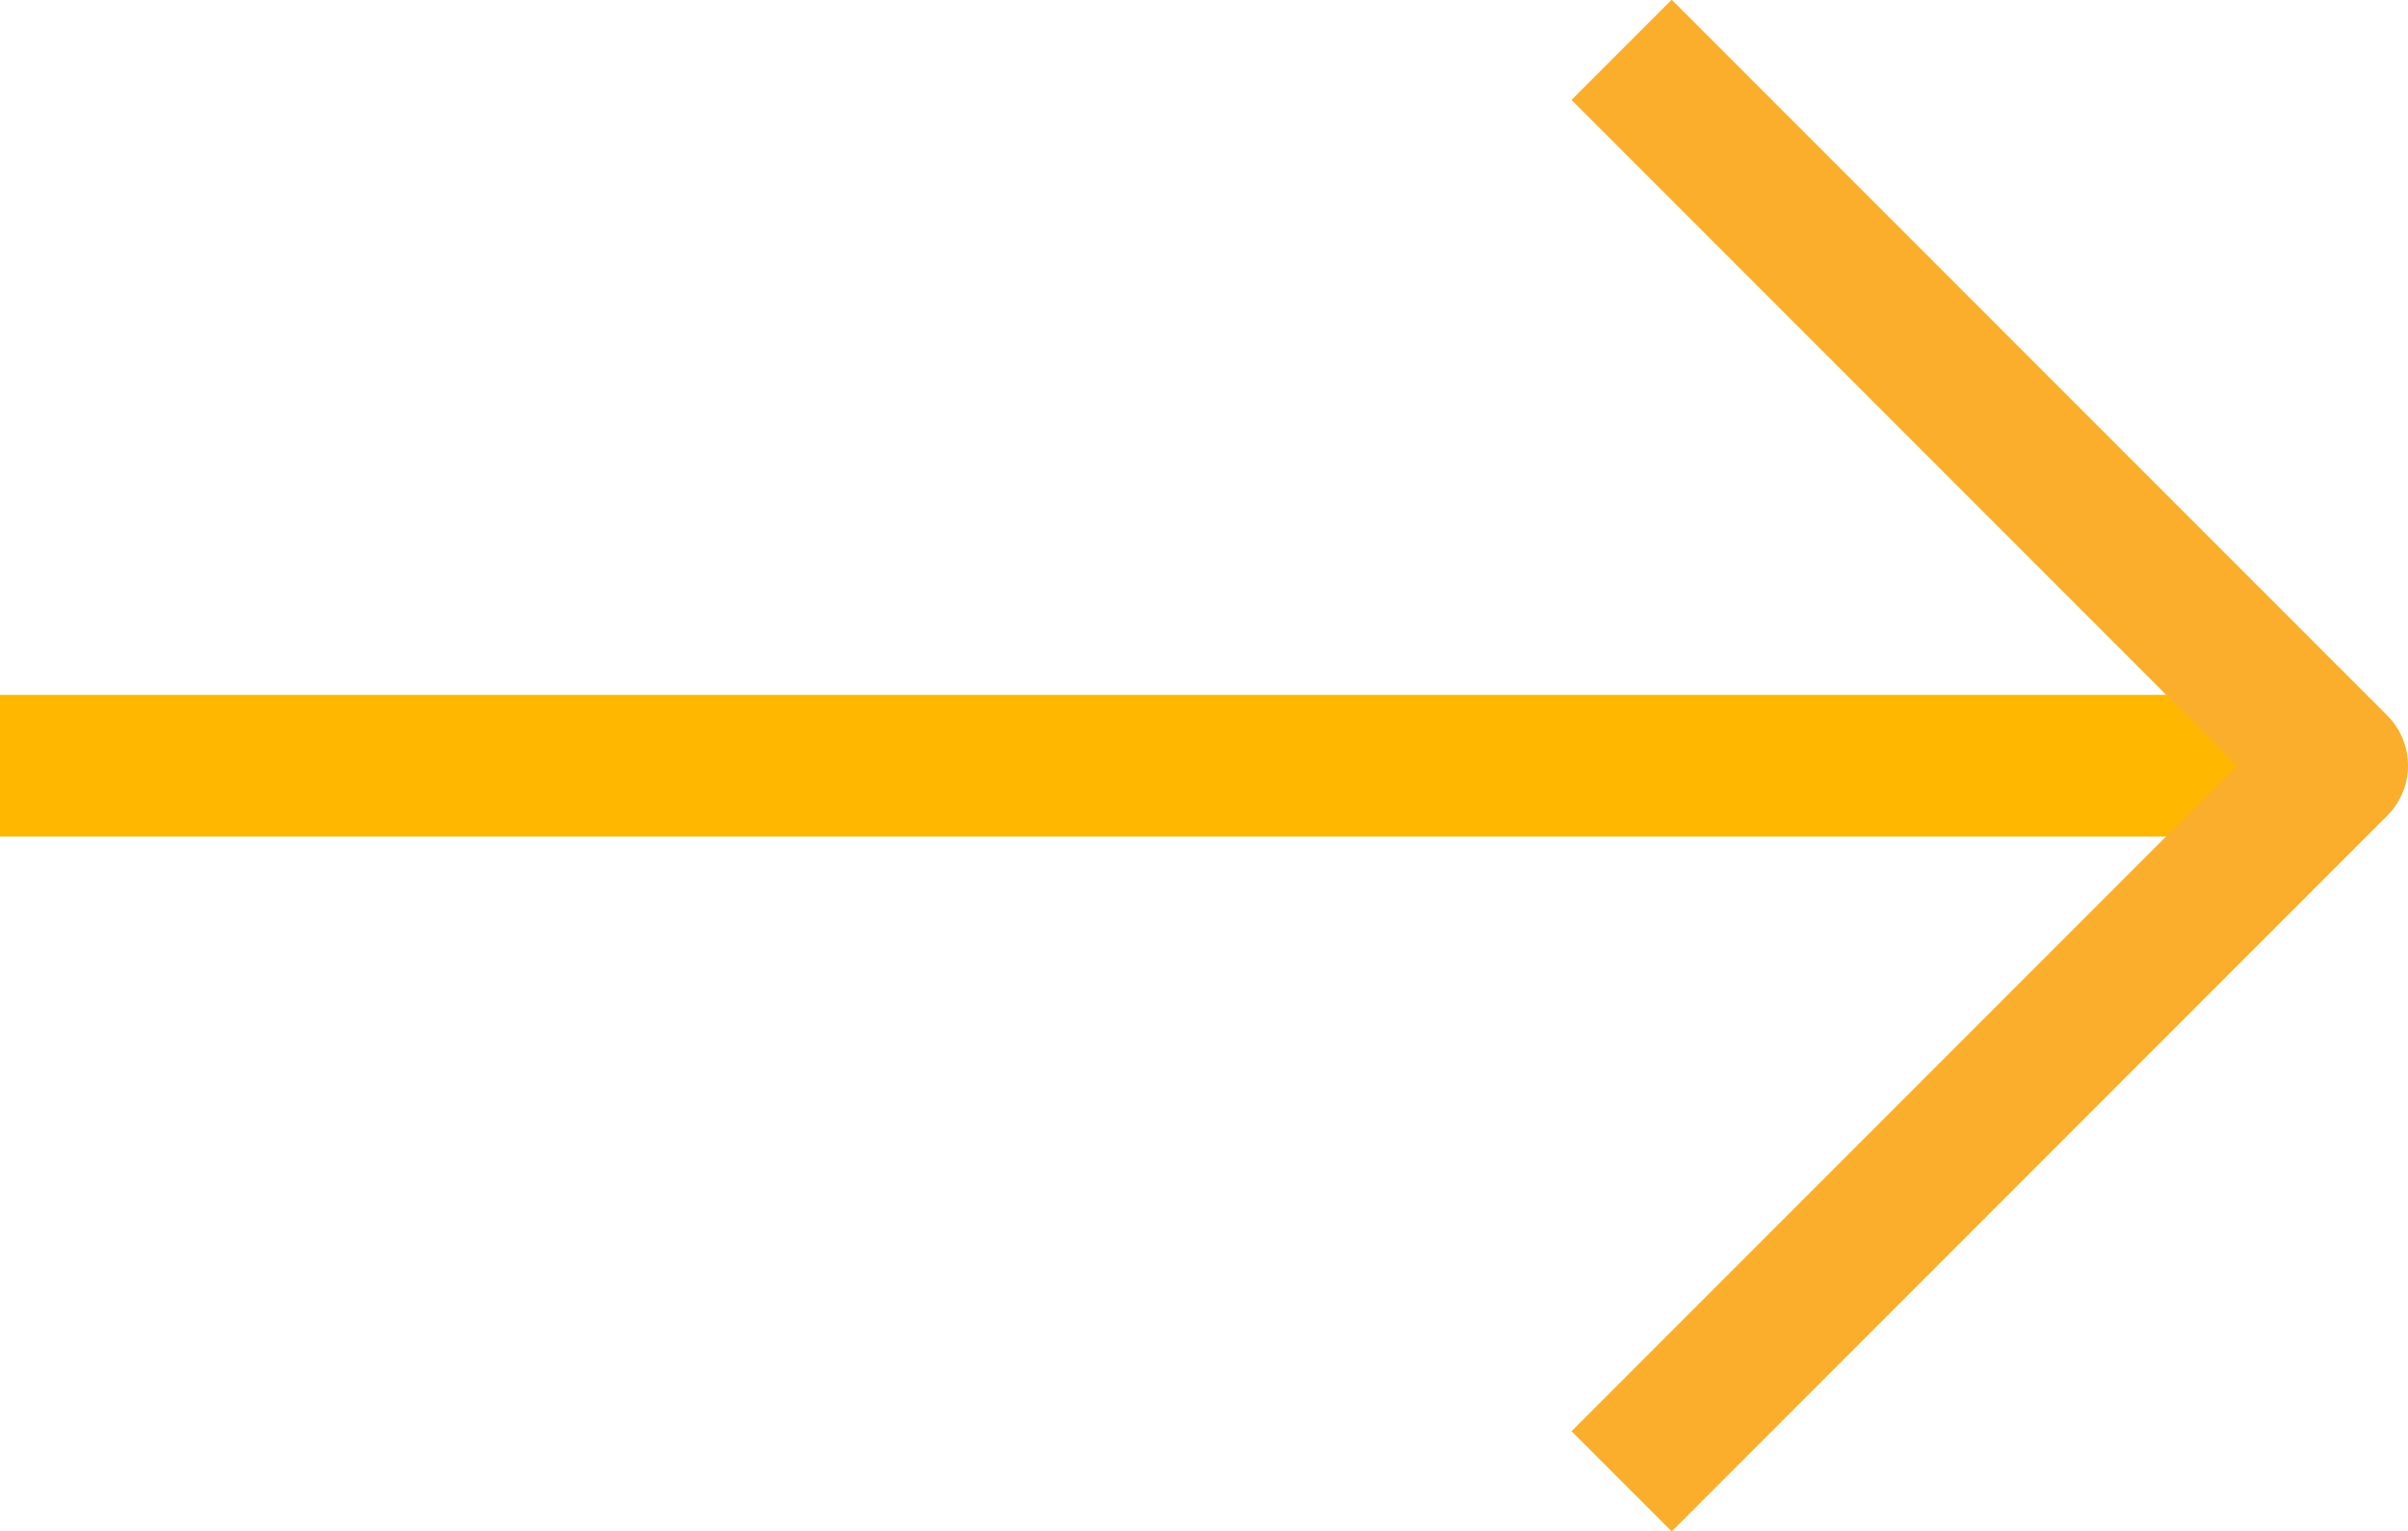
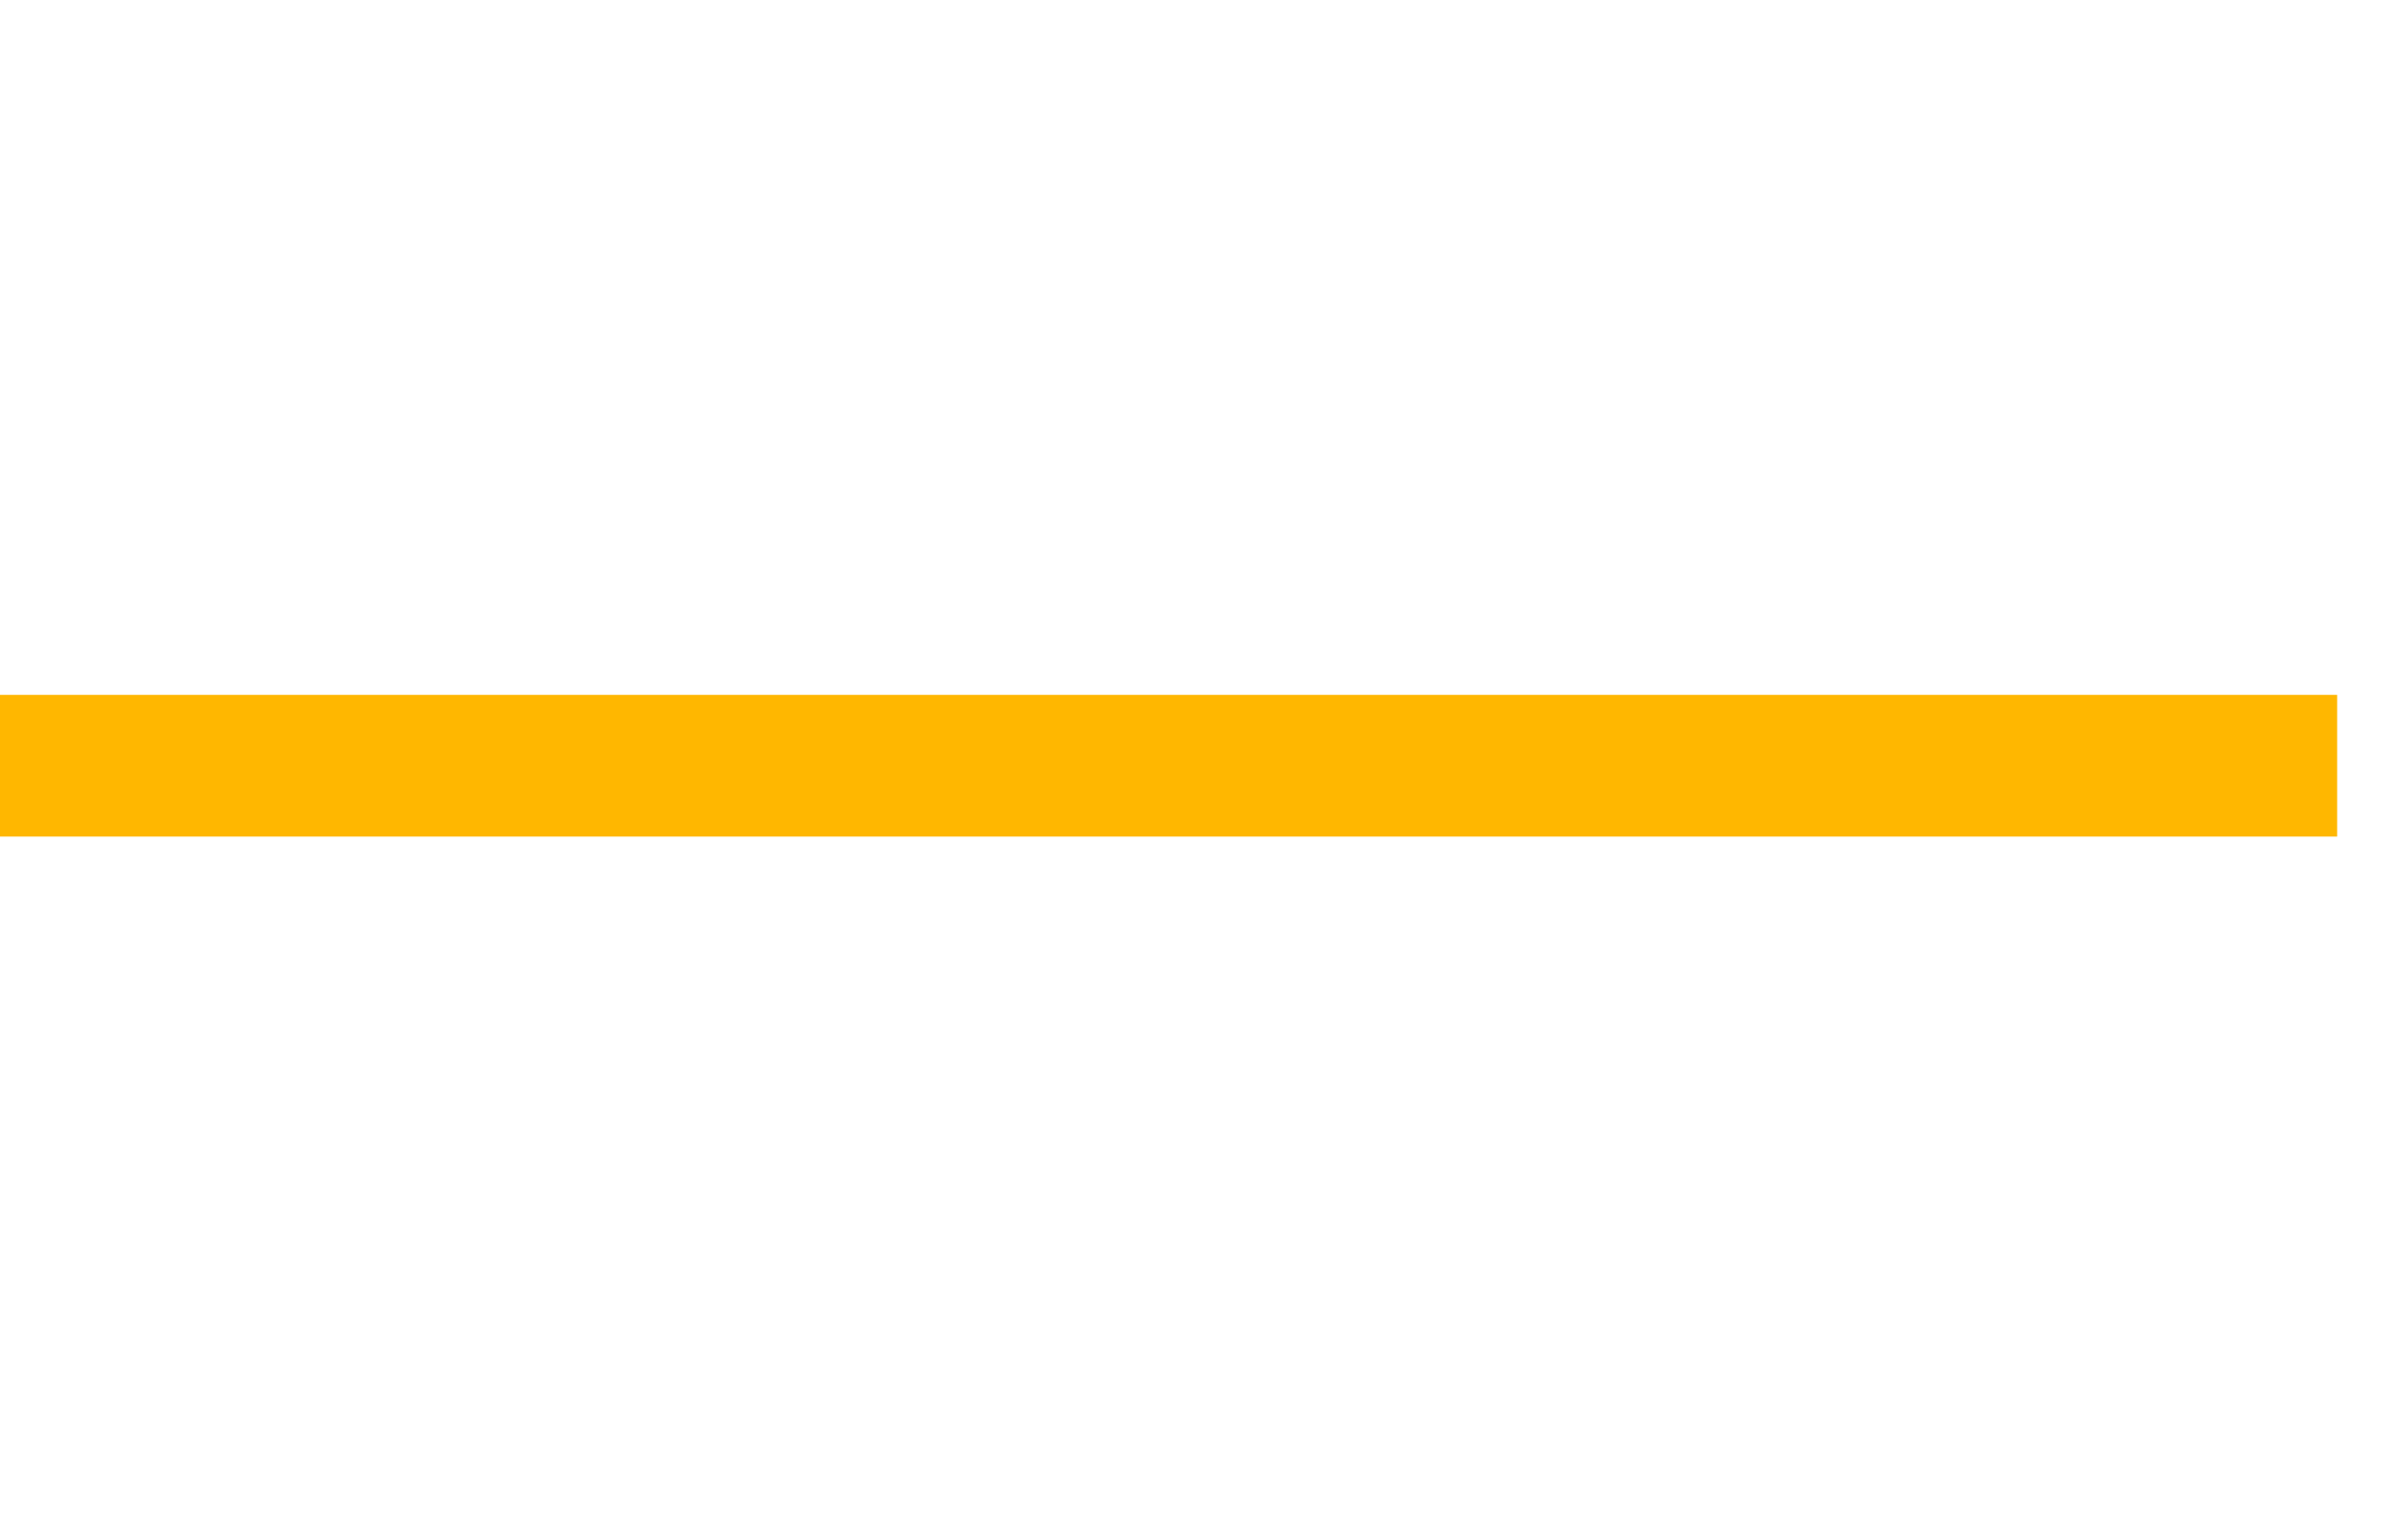
<svg xmlns="http://www.w3.org/2000/svg" width="33.99" height="21.61" viewBox="0 0 33.99 21.61">
  <g id="Arrow_Left" data-name="Arrow Left" transform="translate(32.99 20.903) rotate(180)">
    <path id="Path_6" data-name="Path 6" d="M70.6,18H37.607" transform="translate(-37.607 -7.902)" fill="none" stroke="#ffb700" stroke-linejoin="round" stroke-width="2" />
-     <path id="Path_7" data-name="Path 7" d="M17.6,27.7,7.5,17.6,17.6,7.5" transform="translate(-7.5 -7.5)" fill="none" stroke="#faae2b" stroke-linejoin="round" stroke-width="2" />
  </g>
</svg>